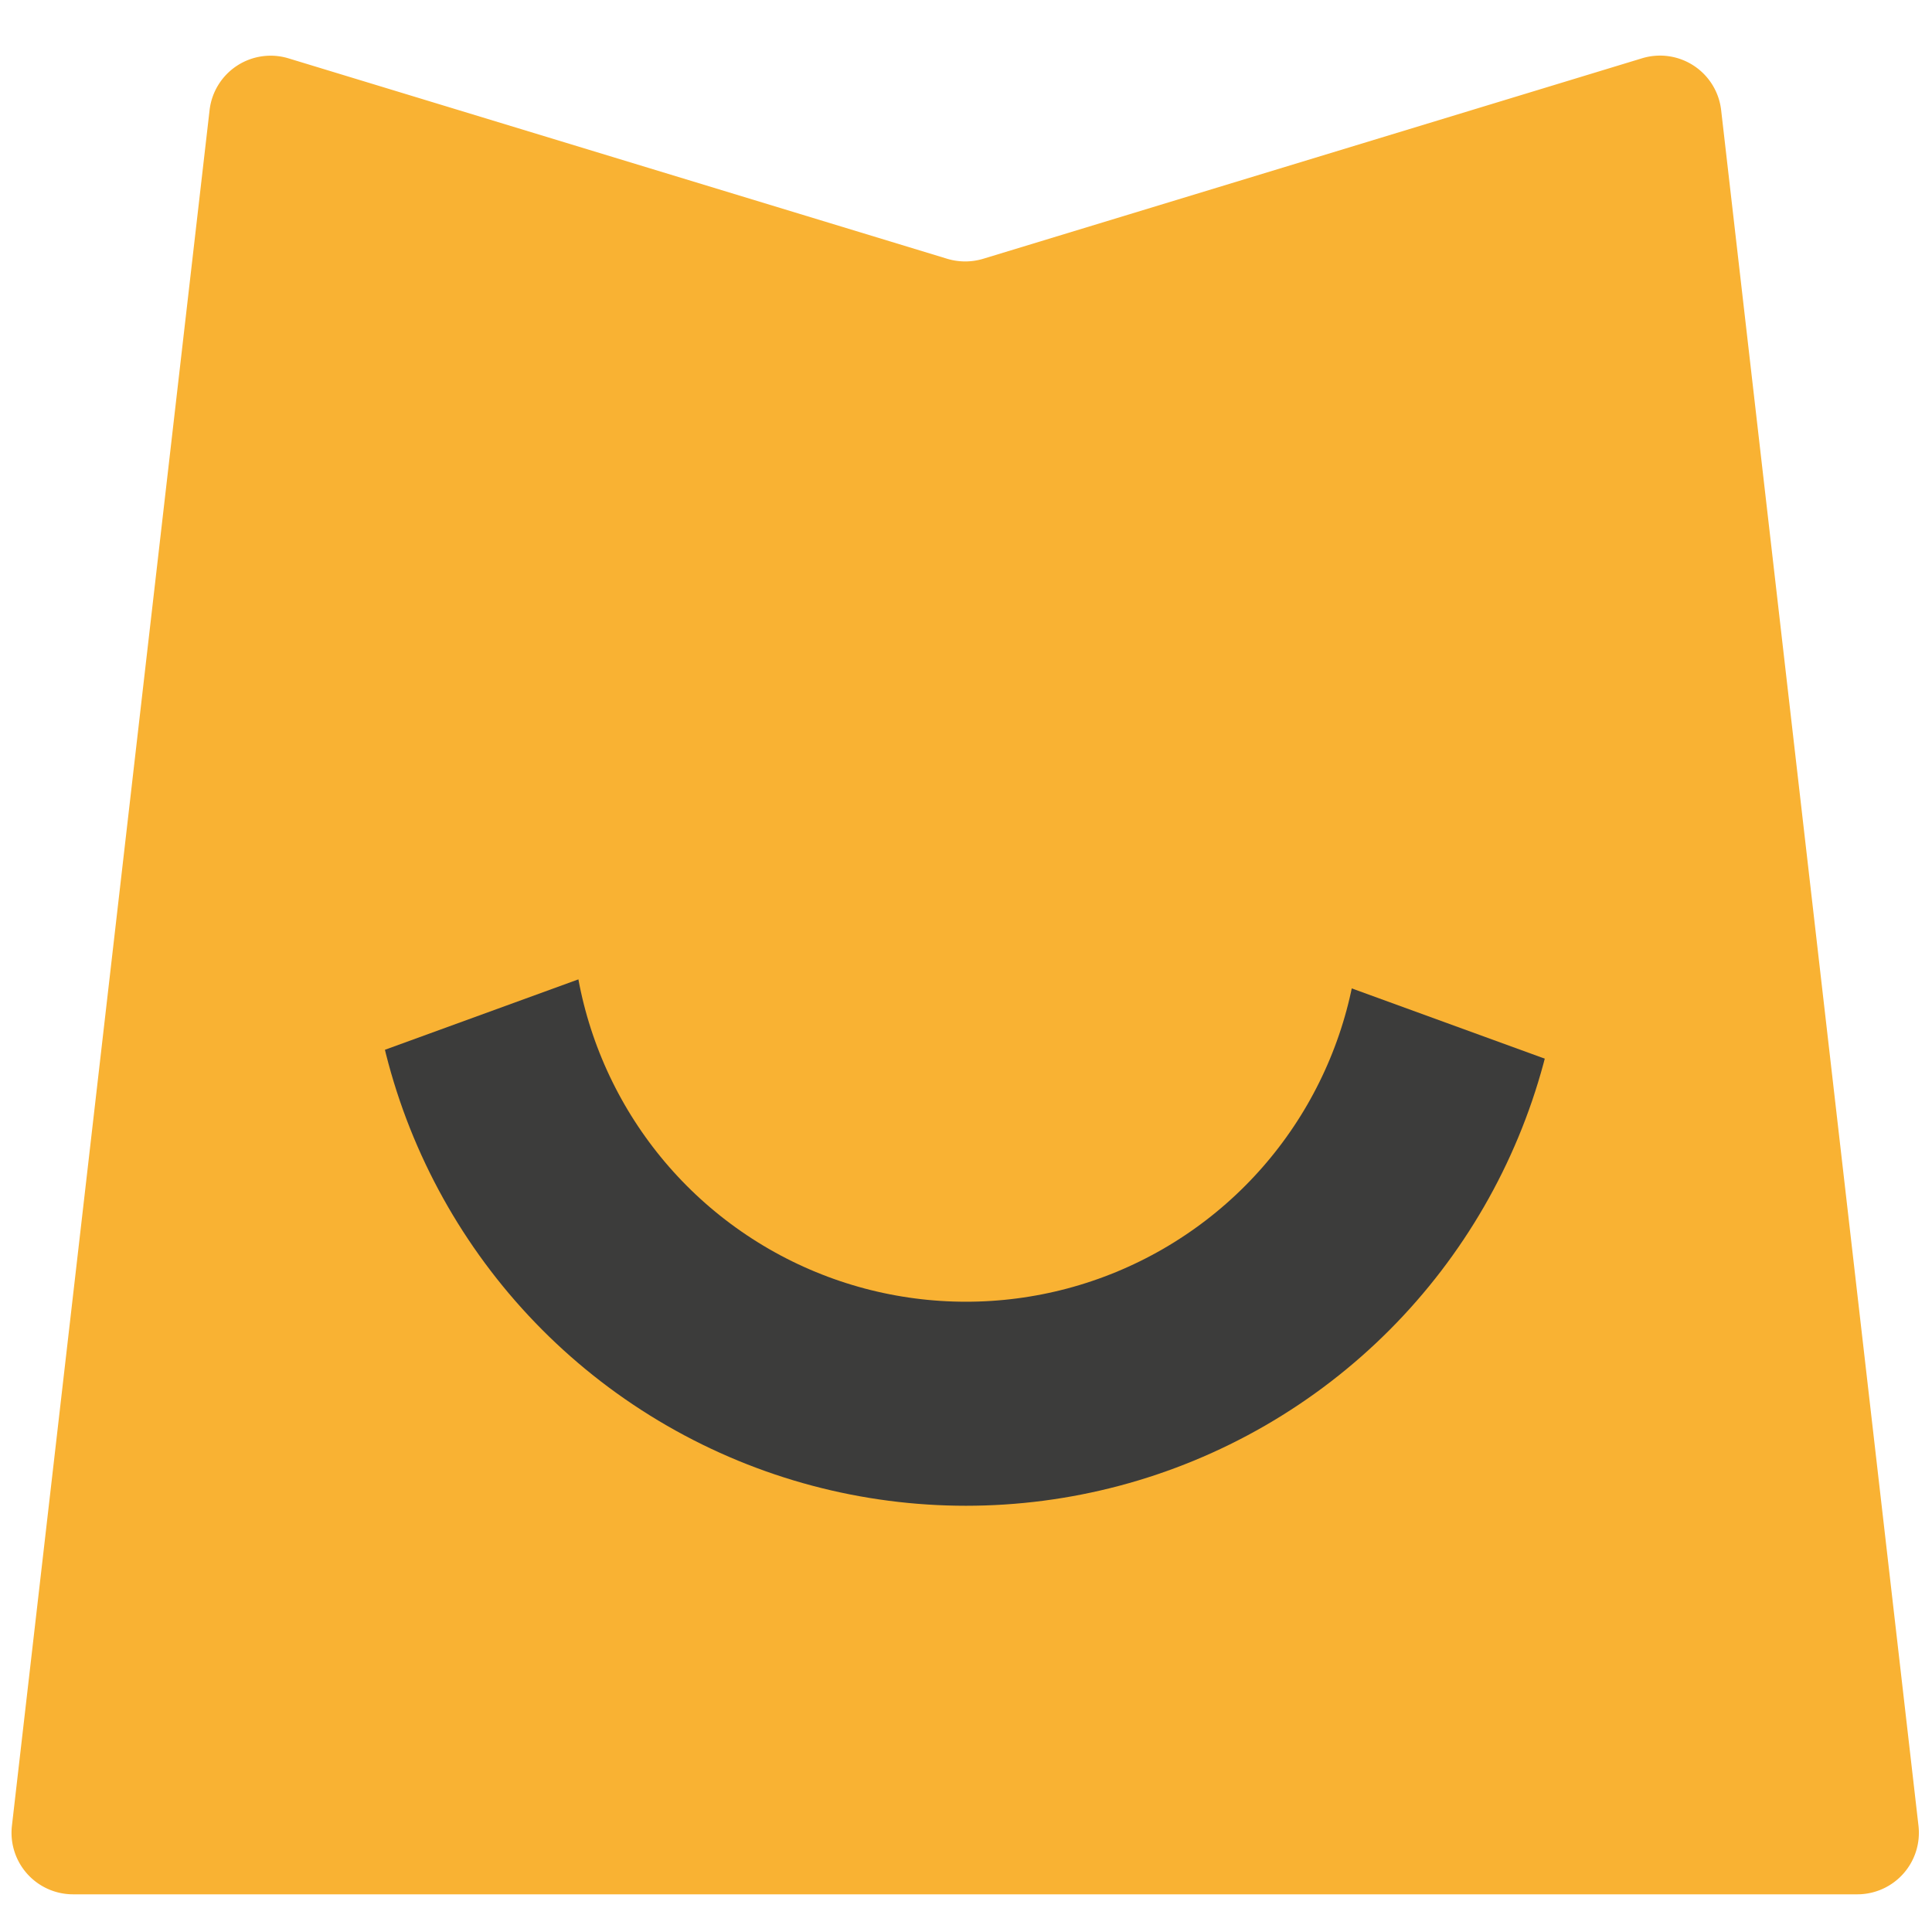
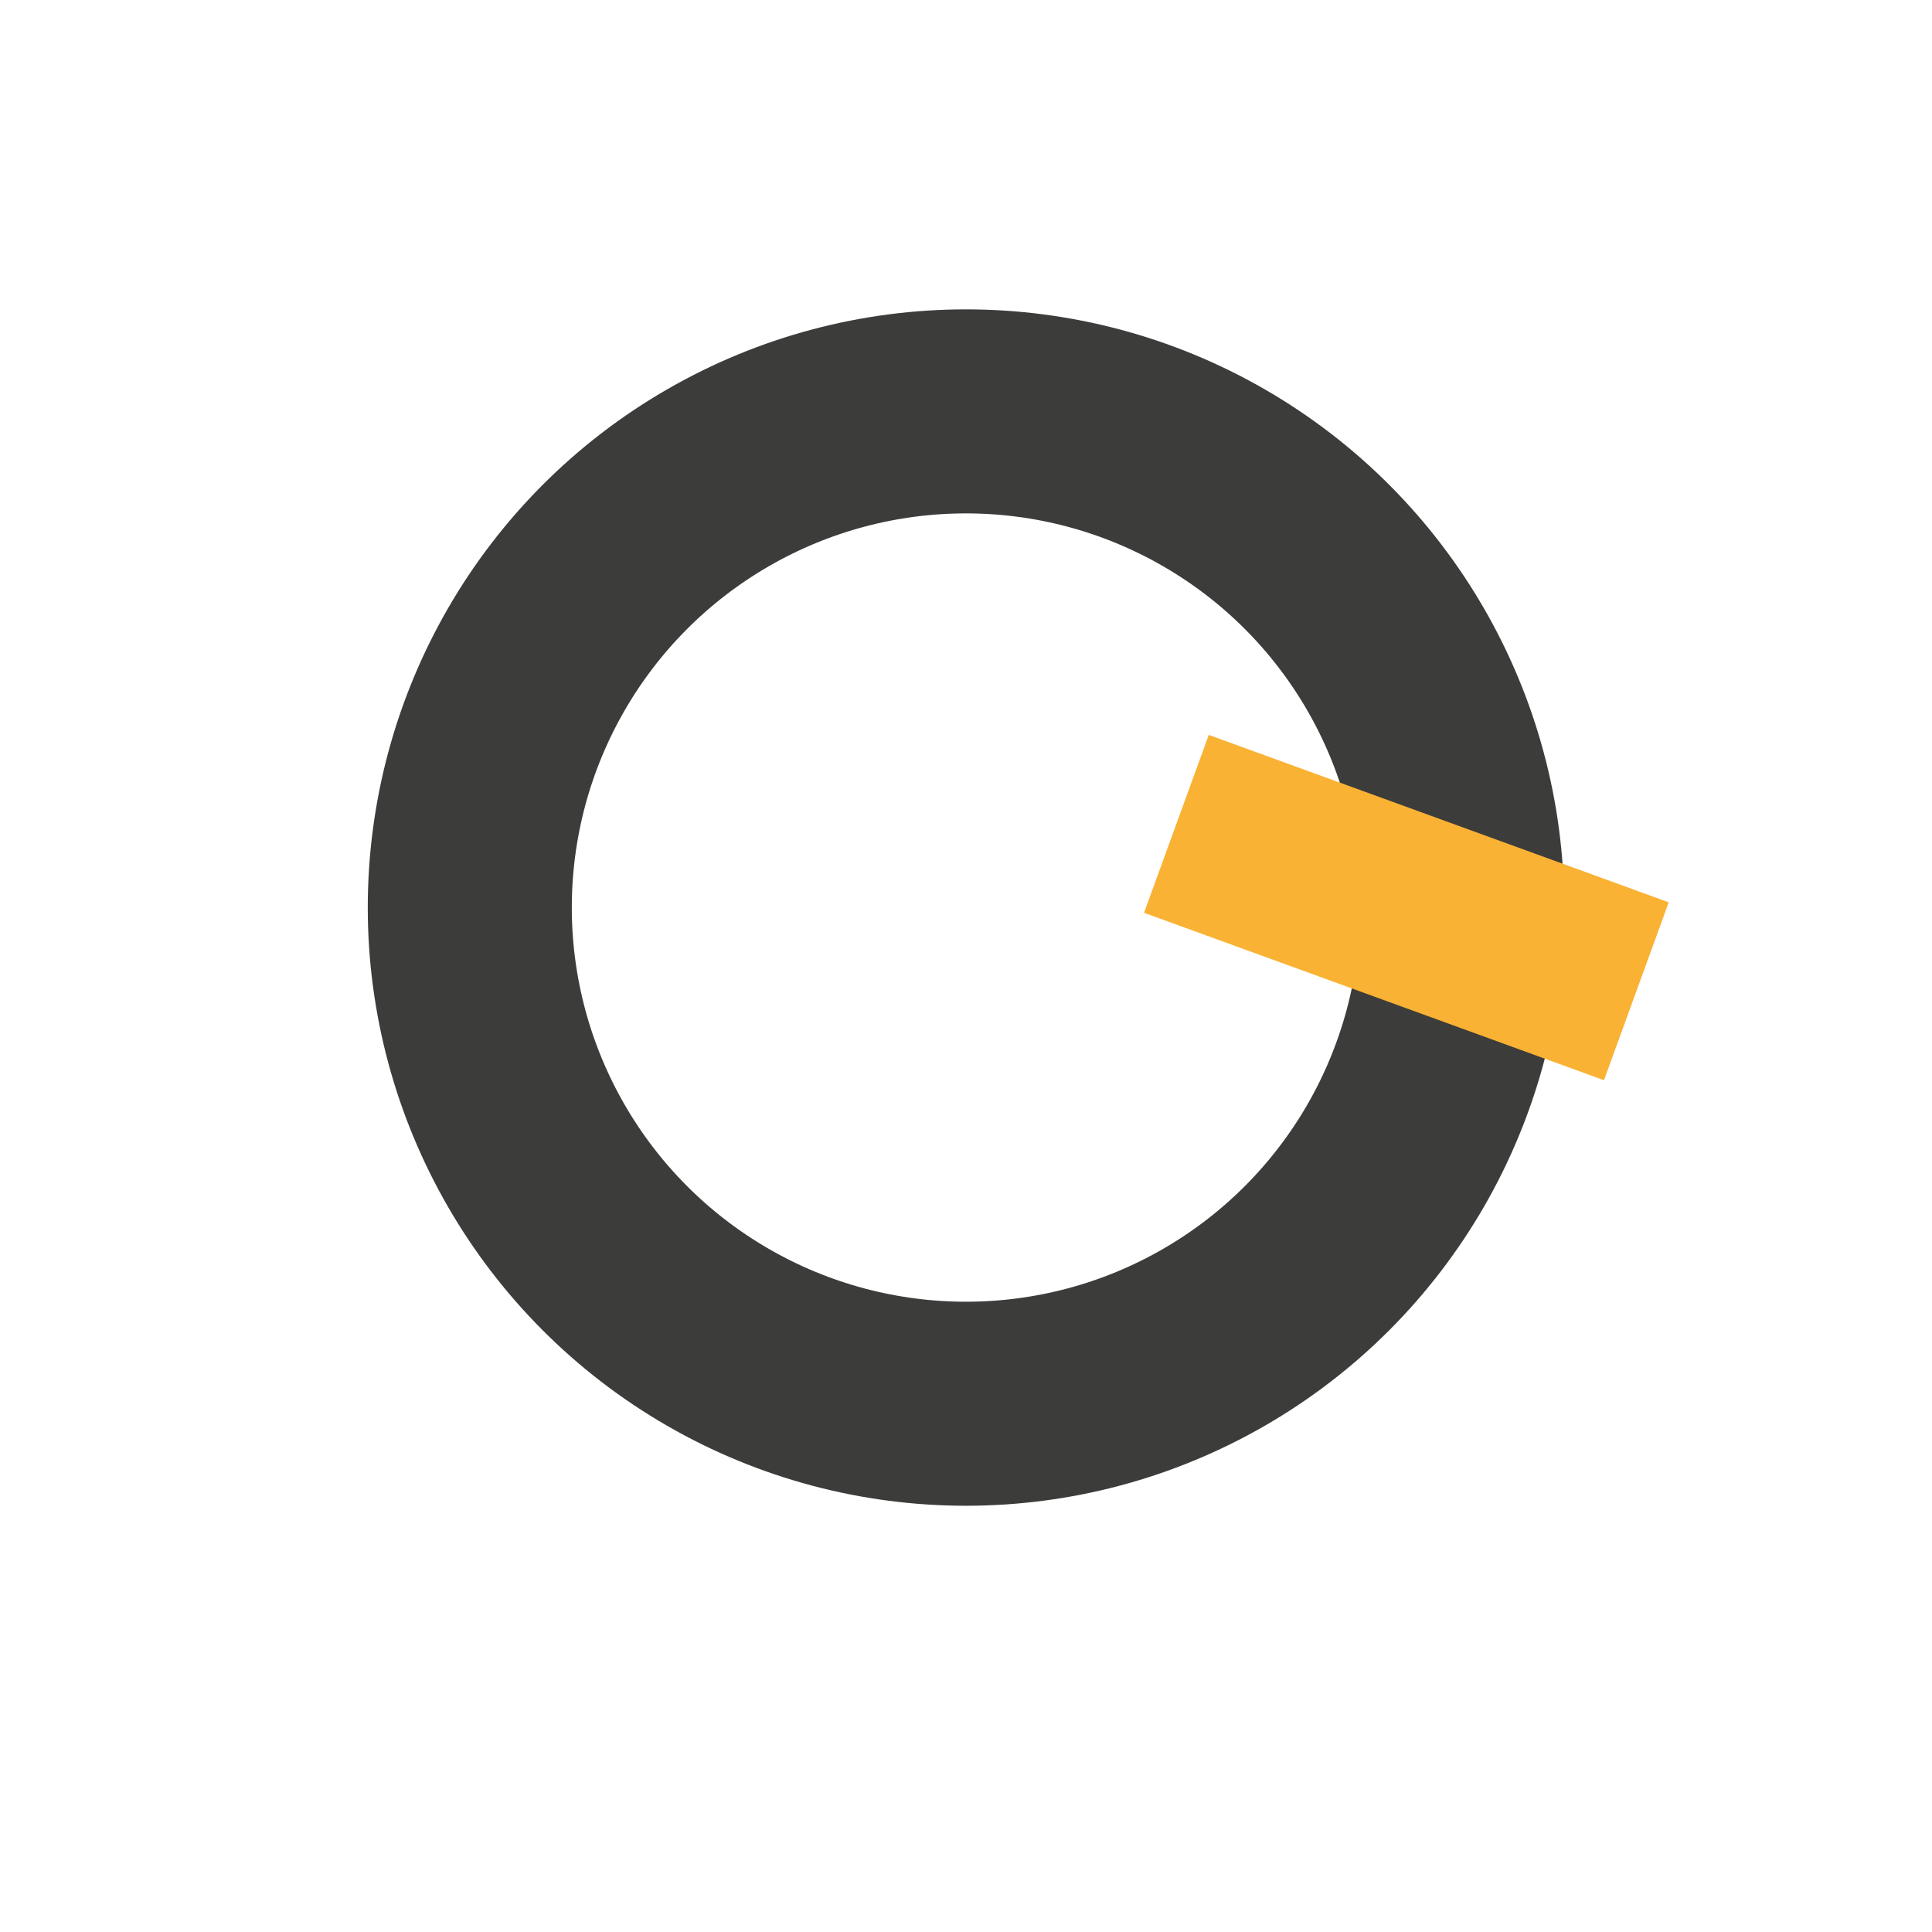
<svg xmlns="http://www.w3.org/2000/svg" id="Calque_1" data-name="Calque 1" viewBox="0 0 303.01 303.01">
  <defs>
    <style>.cls-1{fill:#f9b233;}.cls-2{fill:none;stroke:#3c3c3b;stroke-miterlimit:10;stroke-width:32px;}</style>
  </defs>
  <title>OFFICIAL</title>
-   <path class="cls-1" d="M291.3,297.1H11.46a9.65,9.65,0,0,1-9.59-10.75l31-269.08A9.64,9.64,0,0,1,45.21,9.14L148.57,40.59a9.78,9.78,0,0,0,5.62,0L257.54,9.14a9.65,9.65,0,0,1,12.4,8.13l30.95,269.08A9.65,9.65,0,0,1,291.3,297.1Z" />
  <circle class="cls-2" cx="151.5" cy="142.34" r="77.82" />
-   <rect class="cls-1" x="46.65" y="46.87" width="205.51" height="105.84" />
  <rect class="cls-1" x="182.18" y="127.49" width="76.77" height="29.69" transform="translate(61.99 -66.85) rotate(20)" />
-   <rect class="cls-1" x="39.87" y="127.49" width="76.77" height="29.69" transform="translate(-43.96 35.35) rotate(-20)" />
</svg>